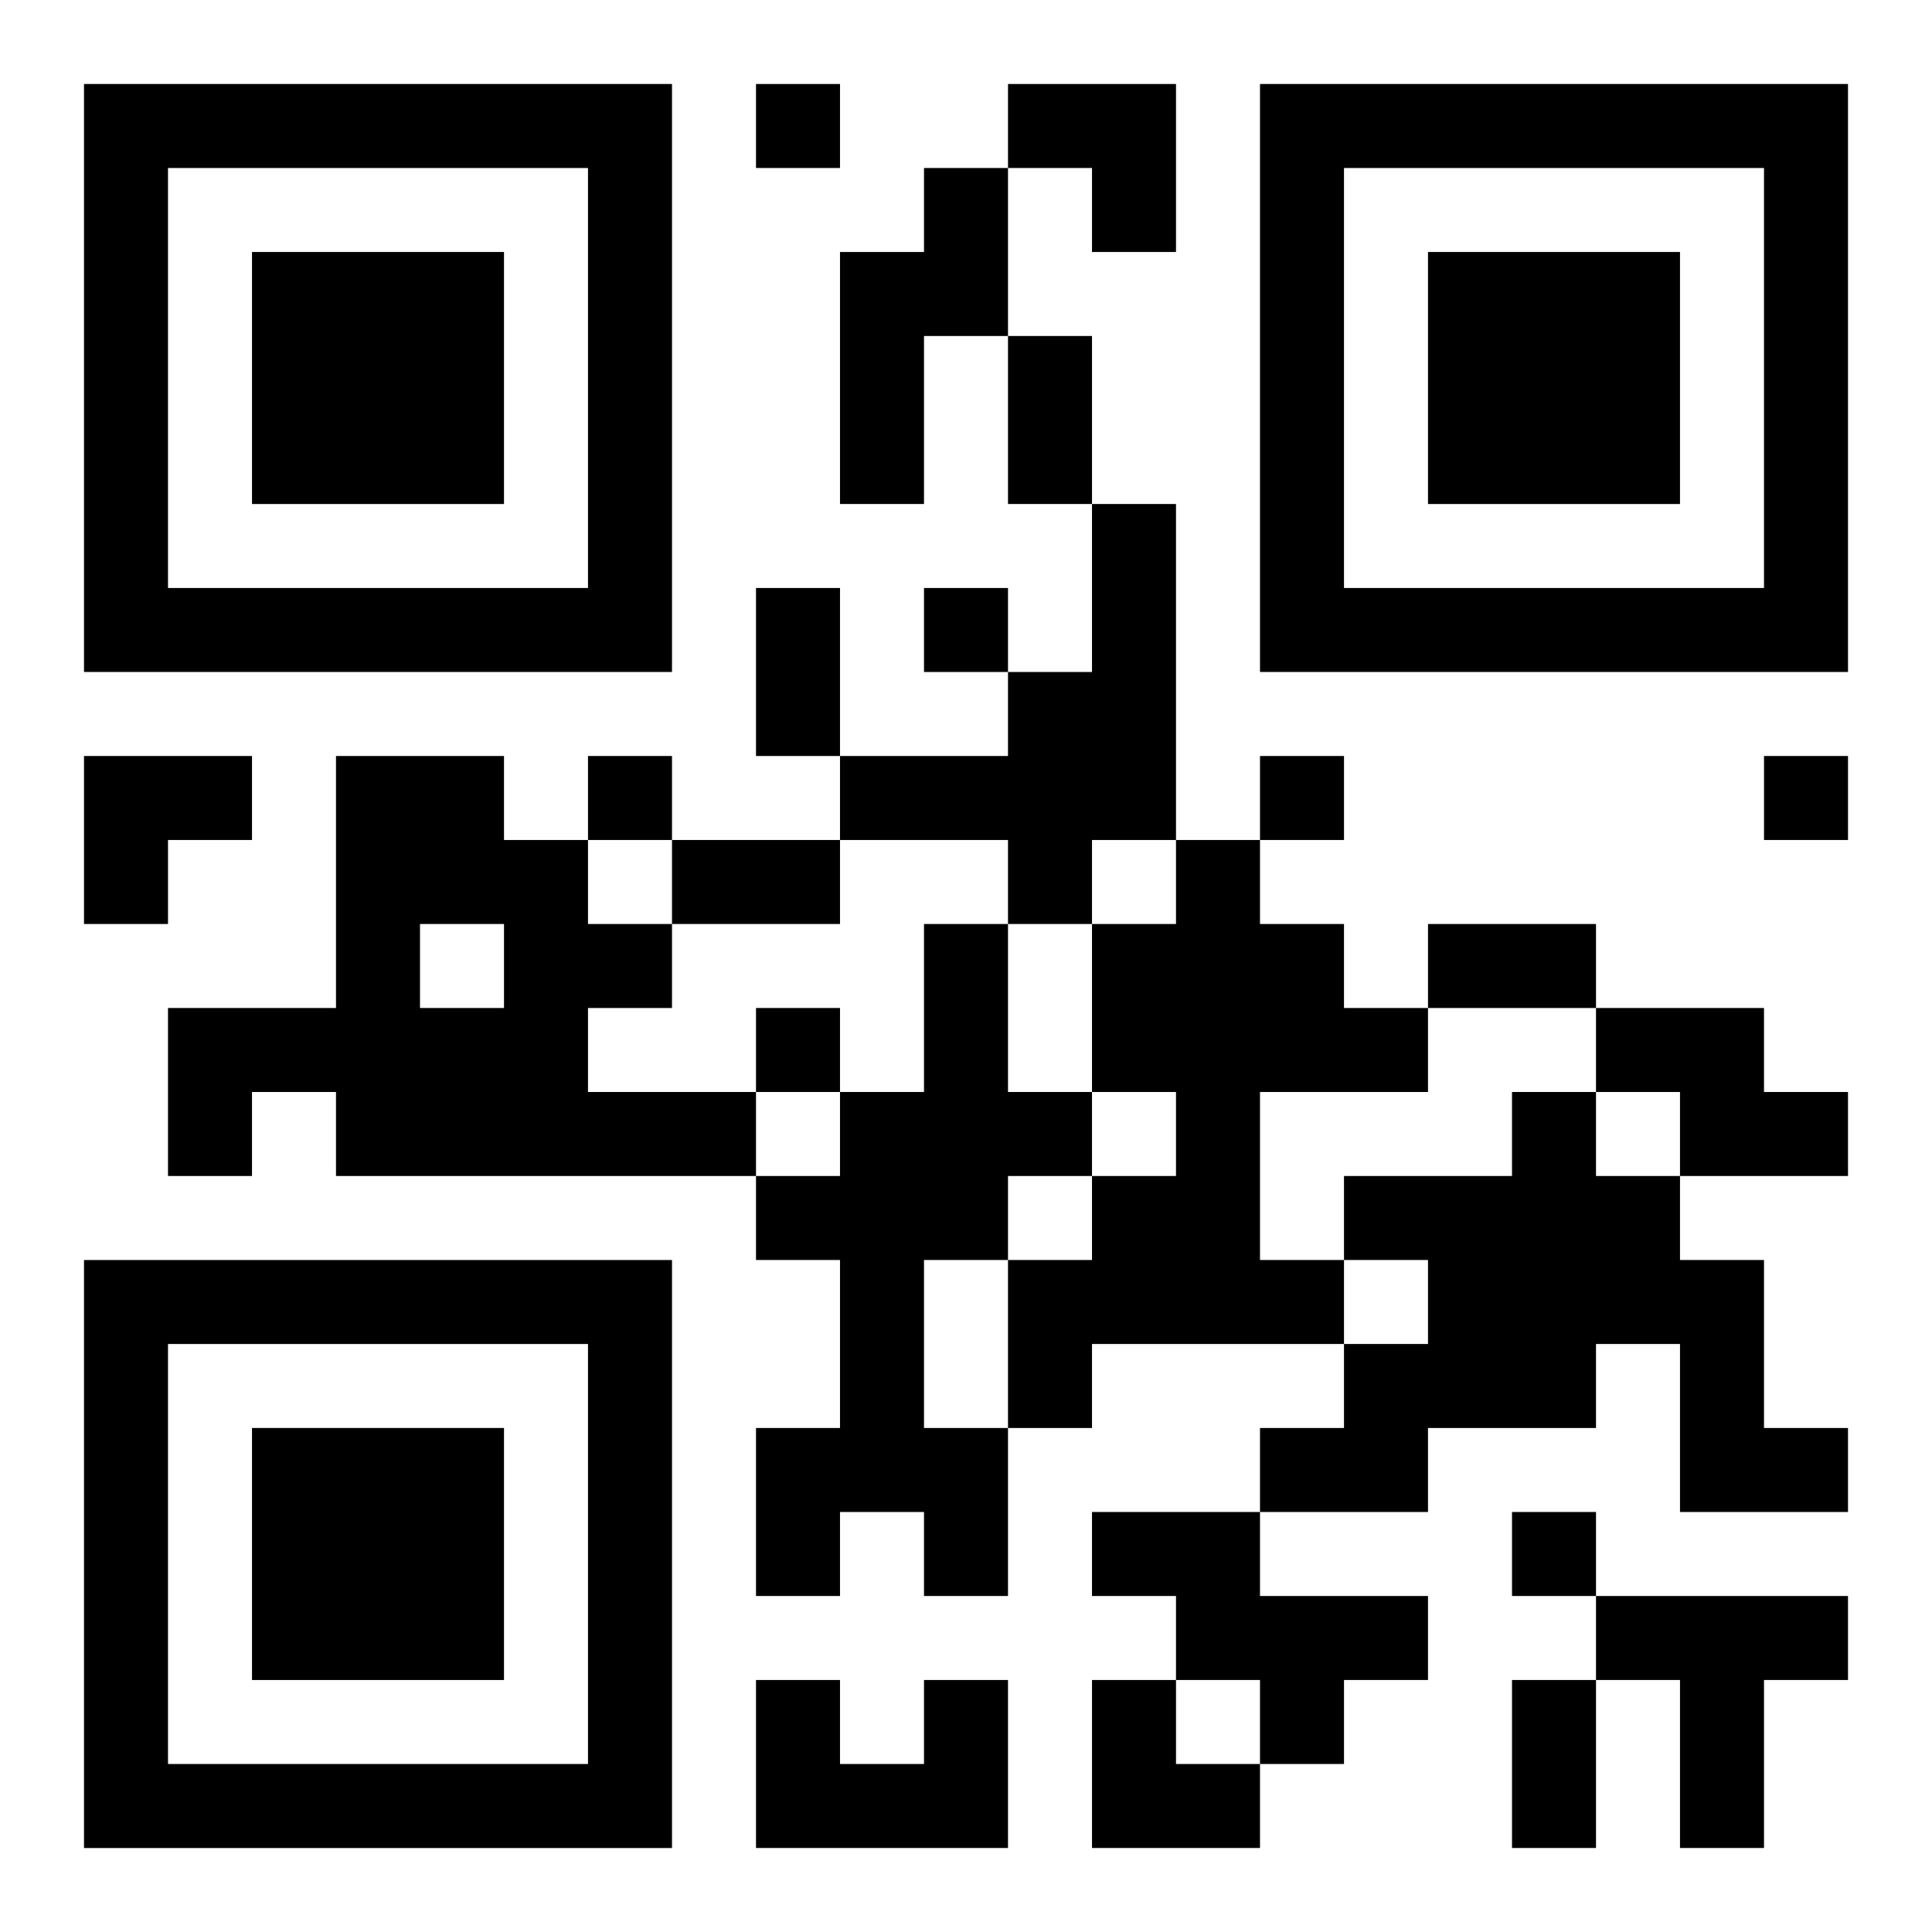
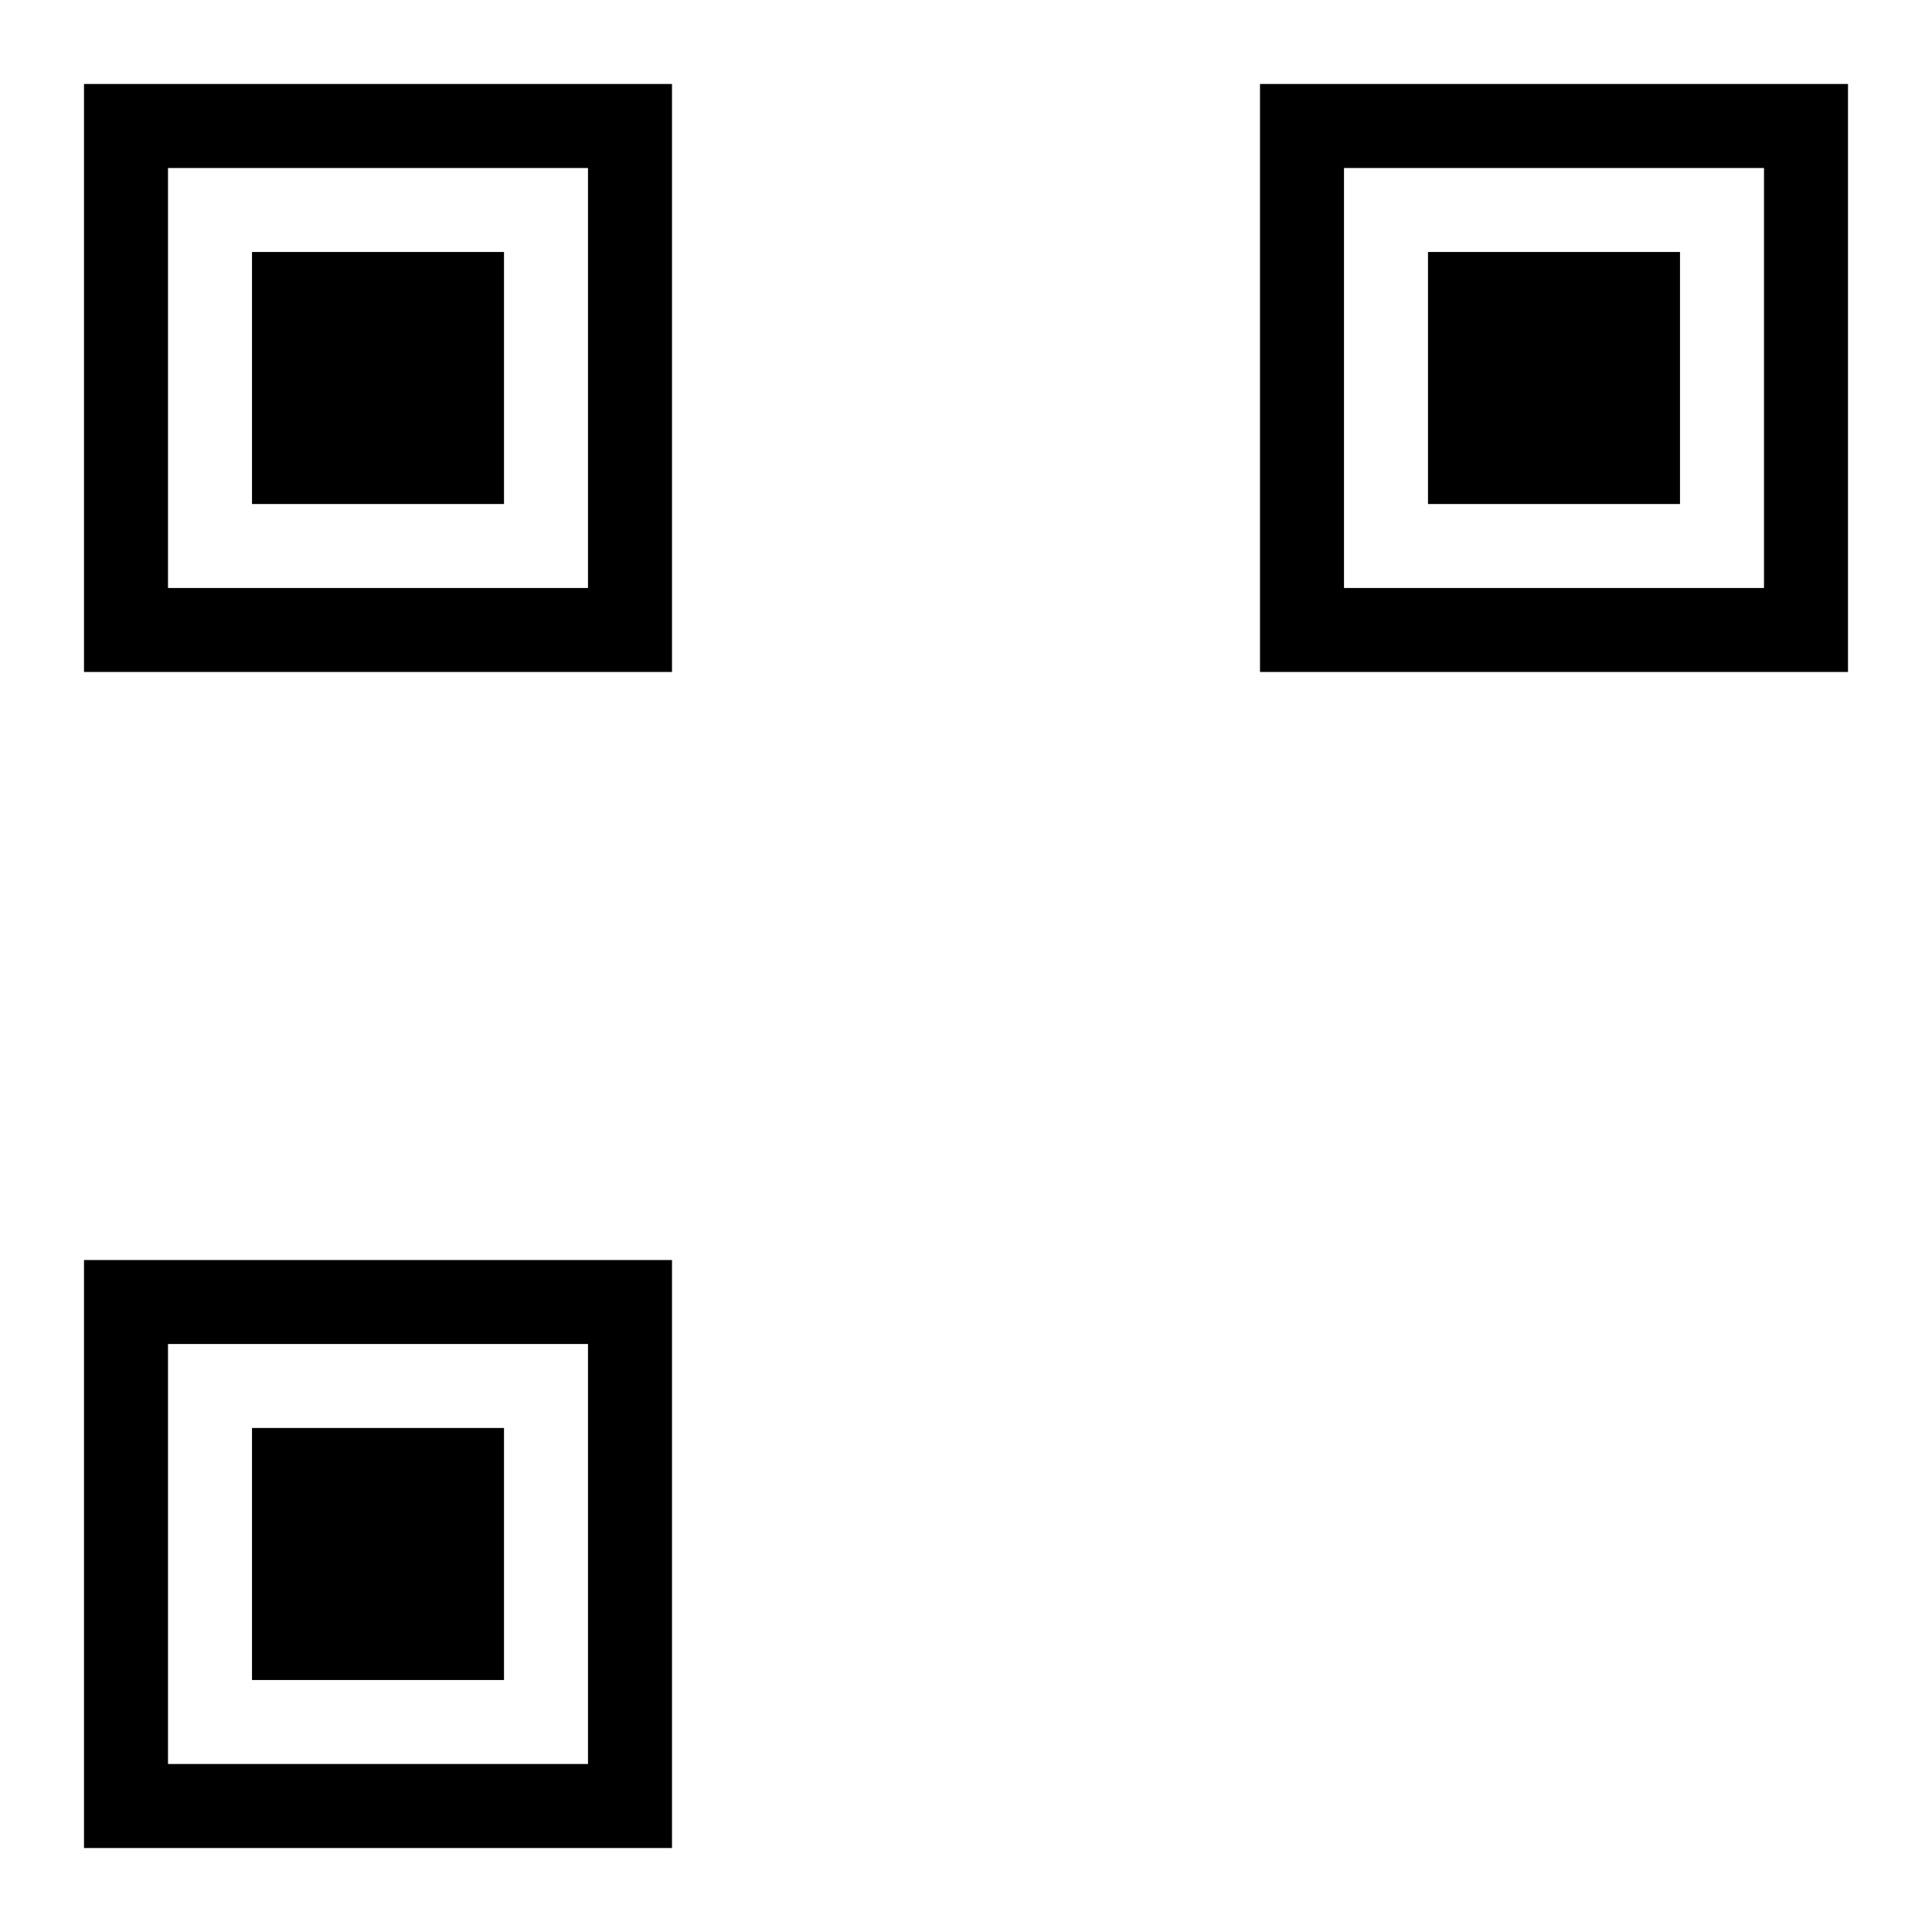
<svg xmlns="http://www.w3.org/2000/svg" xmlns:xlink="http://www.w3.org/1999/xlink" width="250" height="250" baseProfile="full" version="1.1" viewBox="-1 -1 23 23">
  <symbol id="a">
    <path d="m0 7v7h7v-7h-7zm1 1h5v5h-5v-5zm1 1v3h3v-3h-3z" />
  </symbol>
  <use y="-7" xlink:href="#a" />
  <use y="7" xlink:href="#a" />
  <use x="14" y="-7" xlink:href="#a" />
-   <path d="m10 1h1v2h-1v2h-1v-3h1v-1m2 4h1v4h-1v1h-1v-1h-2v-1h2v-1h1v-2m-9 3h2v1h1v1h1v1h-1v1h2v1h-5v-1h-1v1h-1v-2h2v-3m1 2v1h1v-1h-1m9-1h1v1h1v1h1v1h-2v2h1v1h-3v1h-1v-2h1v-1h1v-1h-1v-2h1v-1m-3 1h1v2h1v1h-1v1h-1v2h1v2h-1v-1h-1v1h-1v-2h1v-2h-1v-1h1v-1h1v-2m8 1h2v1h1v1h-2v-1h-1v-1m-1 1h1v1h1v1h1v2h1v1h-2v-2h-1v1h-2v1h-2v-1h1v-1h1v-1h-1v-1h2v-1m-5 5h2v1h2v1h-1v1h-1v-1h-1v-1h-1v-1m6 1h3v1h-1v2h-1v-2h-1v-1m-8 1h1v2h-3v-2h1v1h1v-1m-2-19v1h1v-1h-1m2 6v1h1v-1h-1m-4 2v1h1v-1h-1m8 0v1h1v-1h-1m6 0v1h1v-1h-1m-12 3v1h1v-1h-1m9 6v1h1v-1h-1m-6-14h1v2h-1v-2m-3 3h1v2h-1v-2m-1 3h2v1h-2v-1m9 1h2v1h-2v-1m1 9h1v2h-1v-2m-6-19h2v2h-1v-1h-1zm-11 8h2v1h-1v1h-1zm12 11h1v1h1v1h-2z" />
</svg>